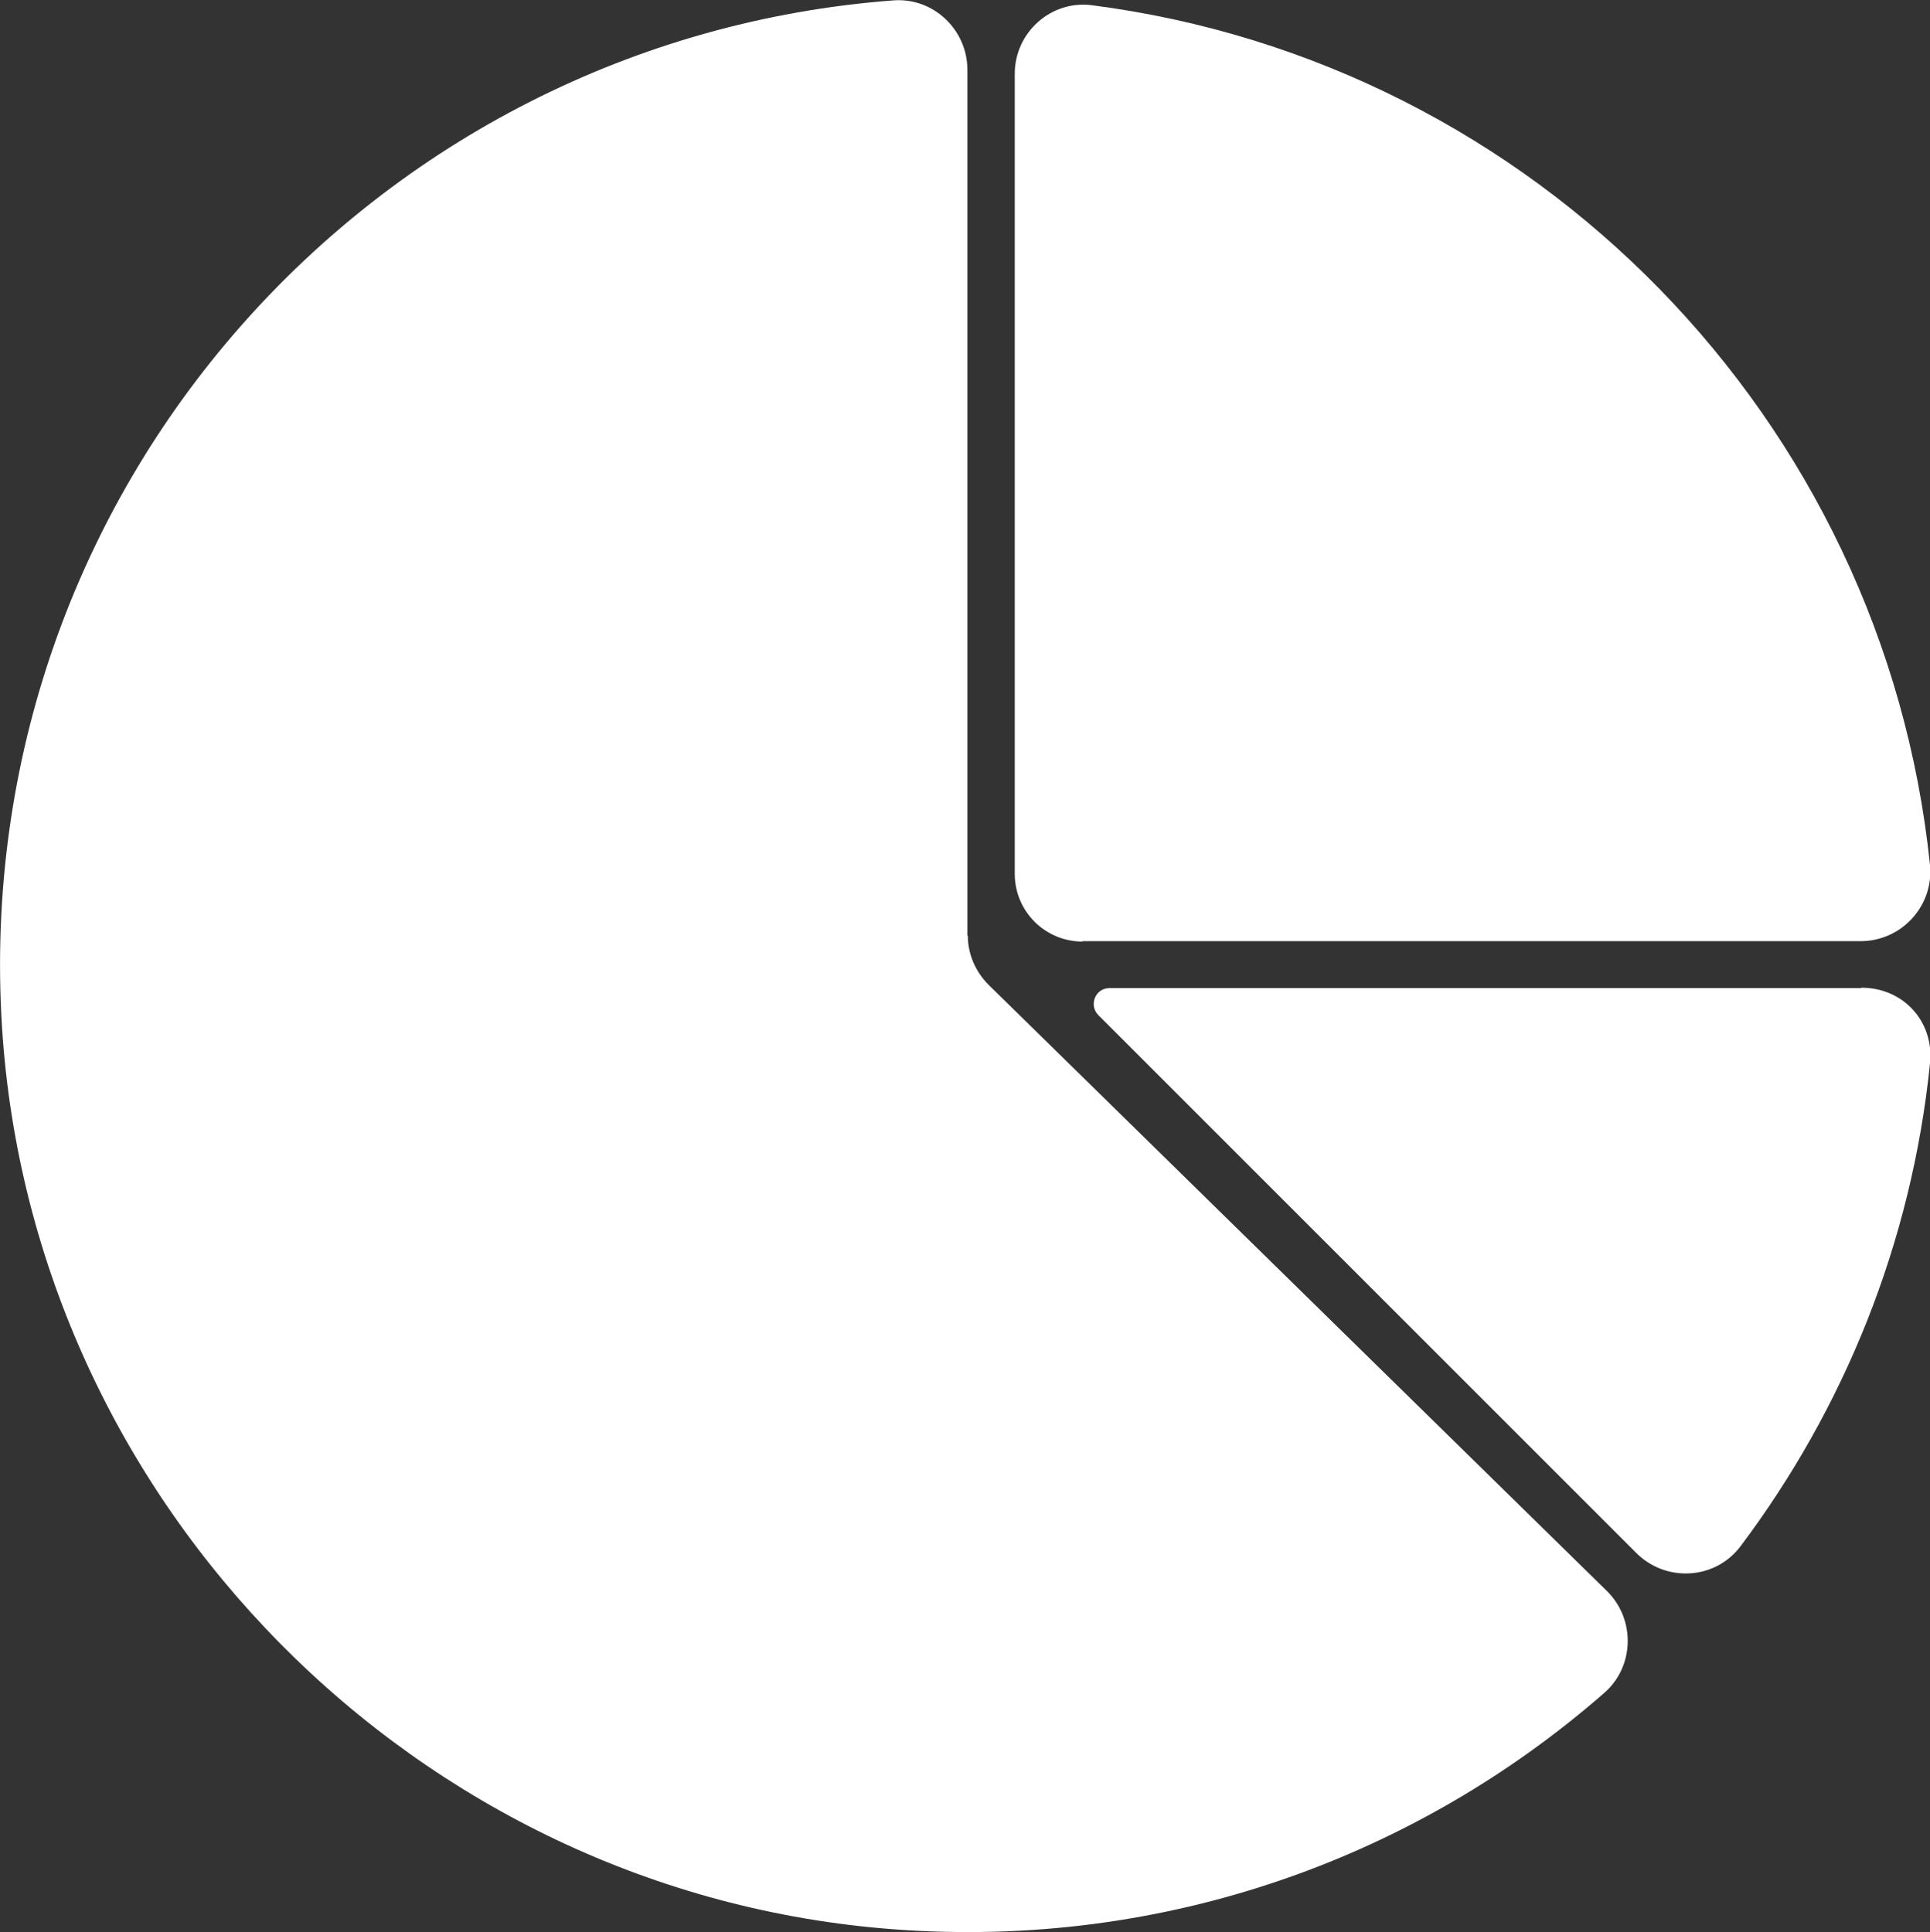
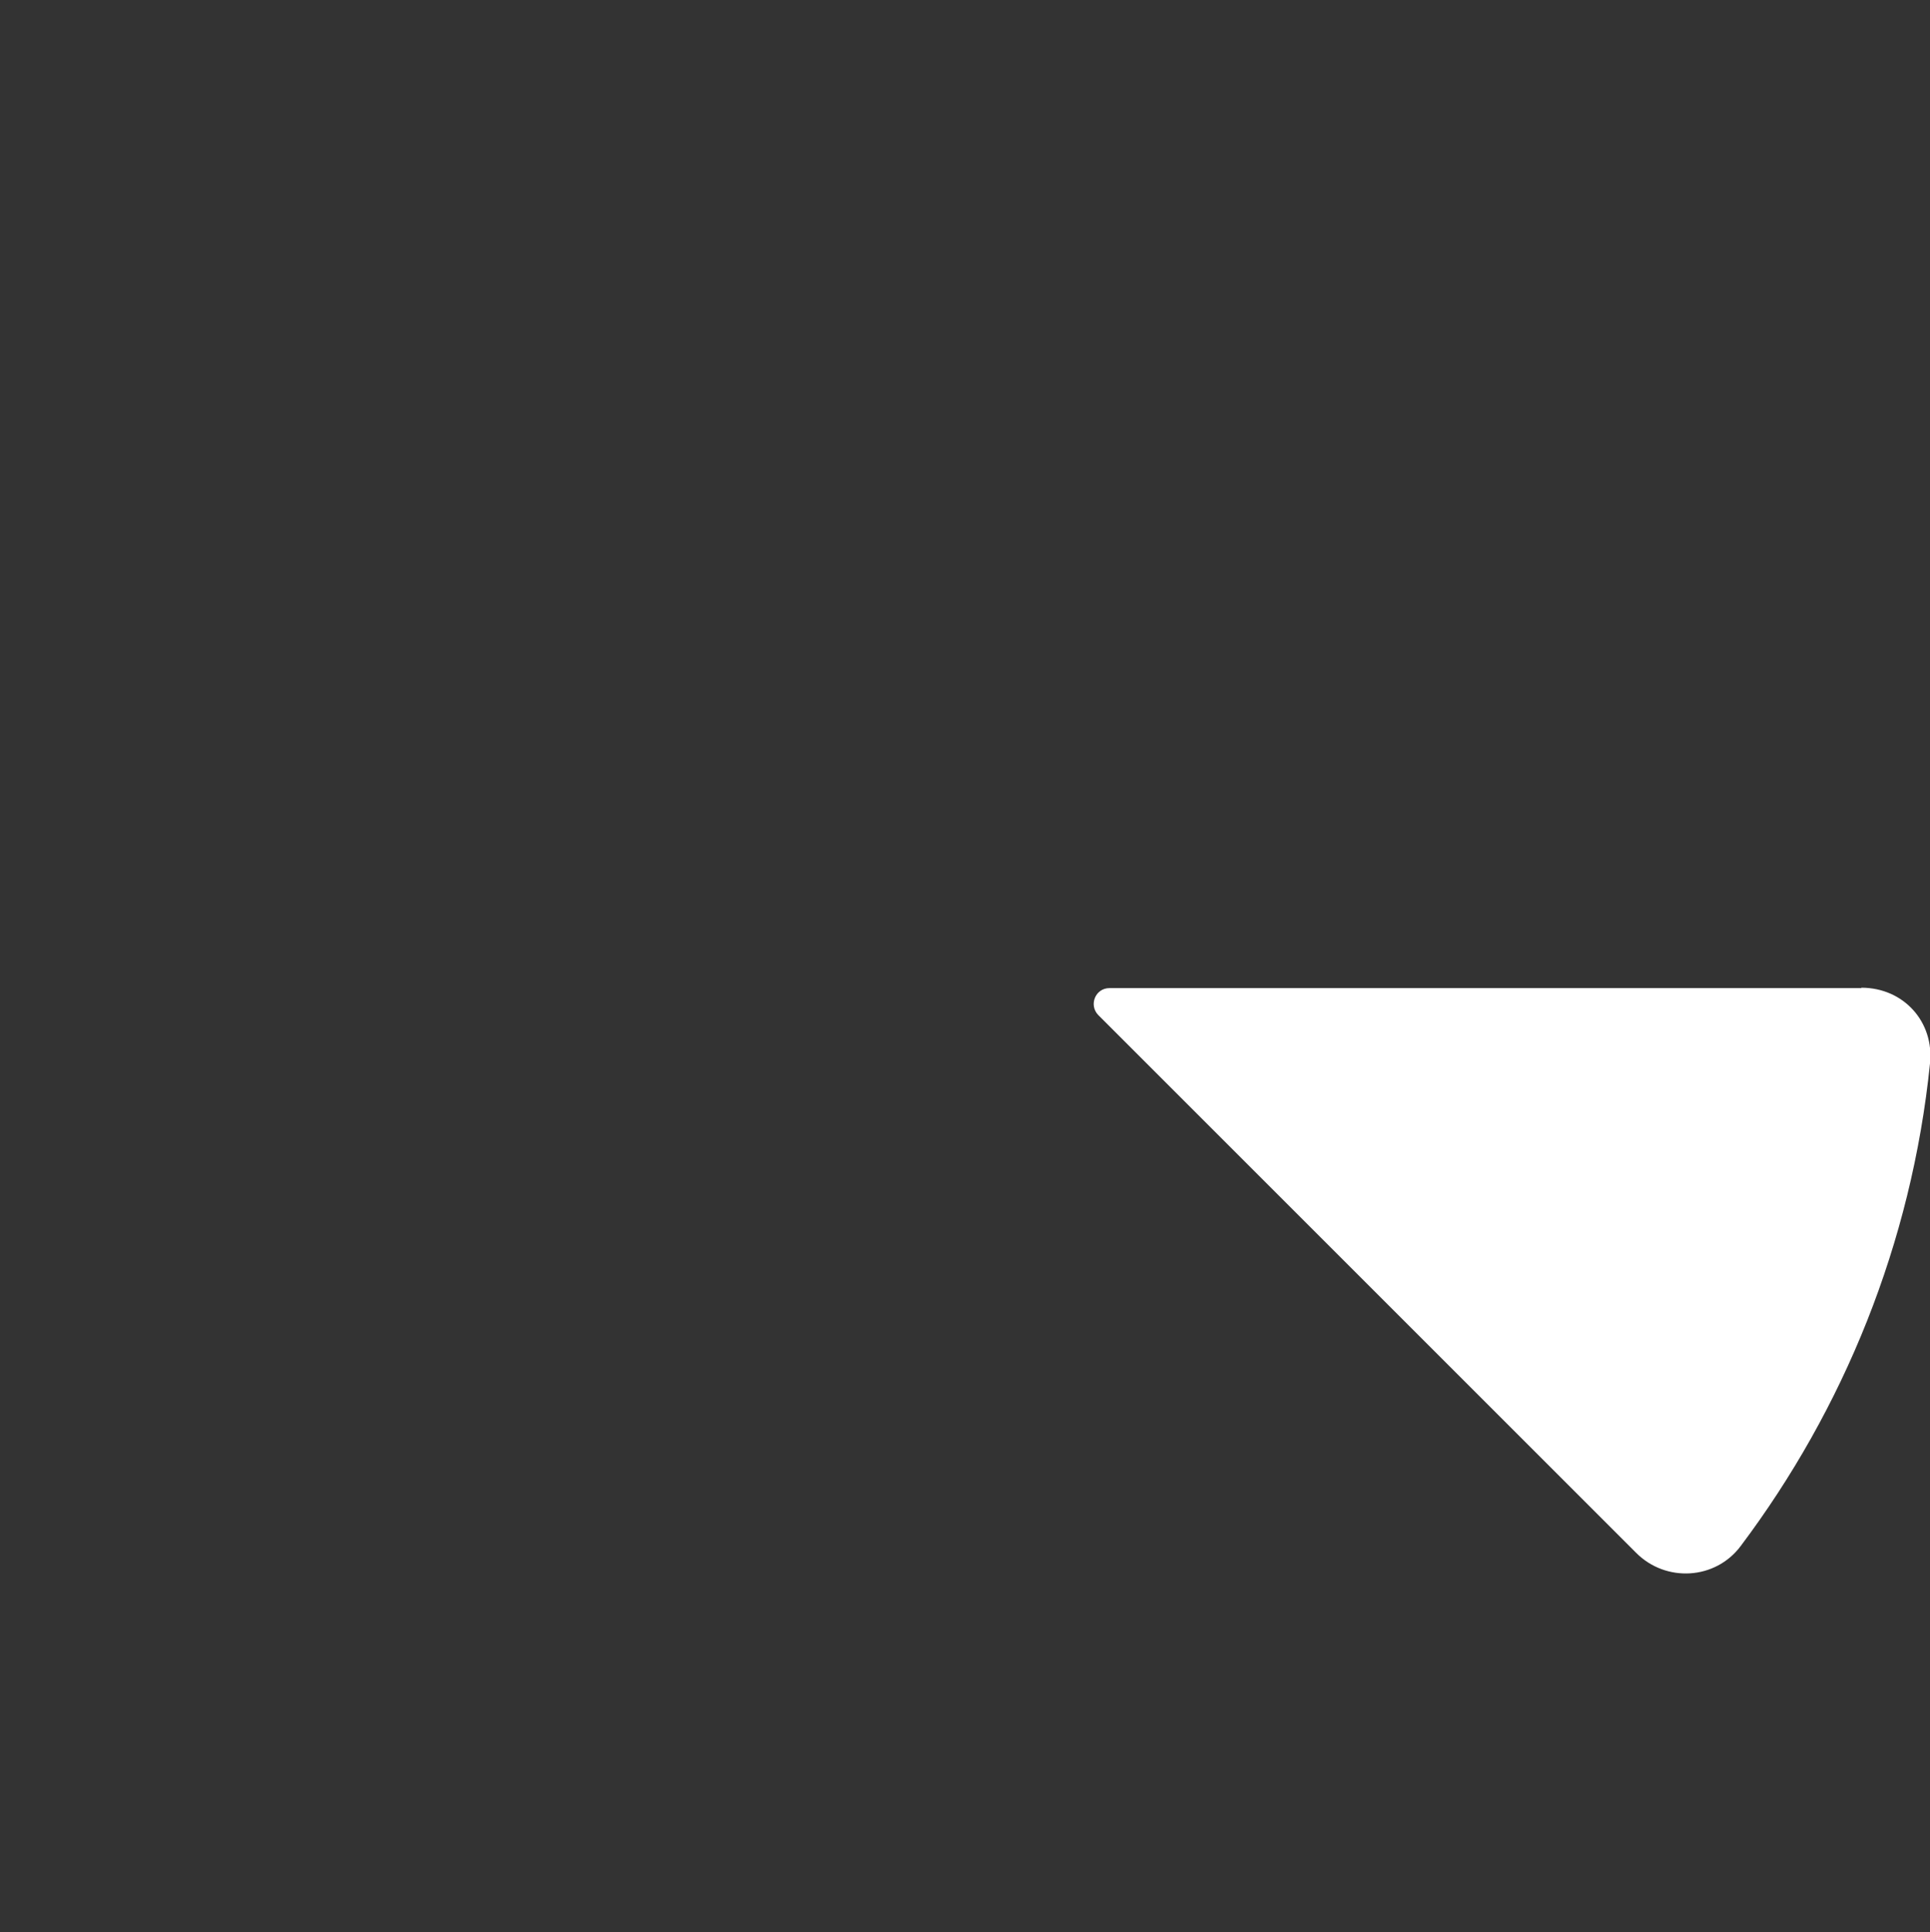
<svg xmlns="http://www.w3.org/2000/svg" id="Capa_2" viewBox="0 0 48.1 48.16" fill="white">
  <rect x="0" y="0" width="48.1" height="48.16" fill="#333333" stroke="none" />
  <g id="Repo_x5F_digital_x5F_icon">
    <g>
-       <path d="M24.11,23.32V1.74c0-1-.85-1.81-1.85-1.73C9.3.99-.79,12.21.05,25.6c.75,11.89,10.34,21.6,22.22,22.49,6.79.51,13.04-1.81,17.71-5.89.76-.66.78-1.84.07-2.54l-15.41-15.11c-.33-.33-.52-.77-.52-1.23Z" />
-       <path d="M26.98,23.46h19.39c1.02,0,1.83-.88,1.73-1.9C46.95,10.44,38.25,1.55,27.21.13c-1.02-.13-1.92.68-1.92,1.71,0,4.47,0,15.67,0,19.94,0,.94.76,1.69,1.69,1.69Z" />
      <path d="M46.39,24.63c-4.39,0-15.44,0-18.74,0-.35,0-.52.42-.28.67l13.41,13.41c.74.74,1.97.67,2.6-.17,2.57-3.42,4.26-7.54,4.72-12.03.11-1.04-.66-1.89-1.71-1.89Z" />
    </g>
  </g>
</svg>